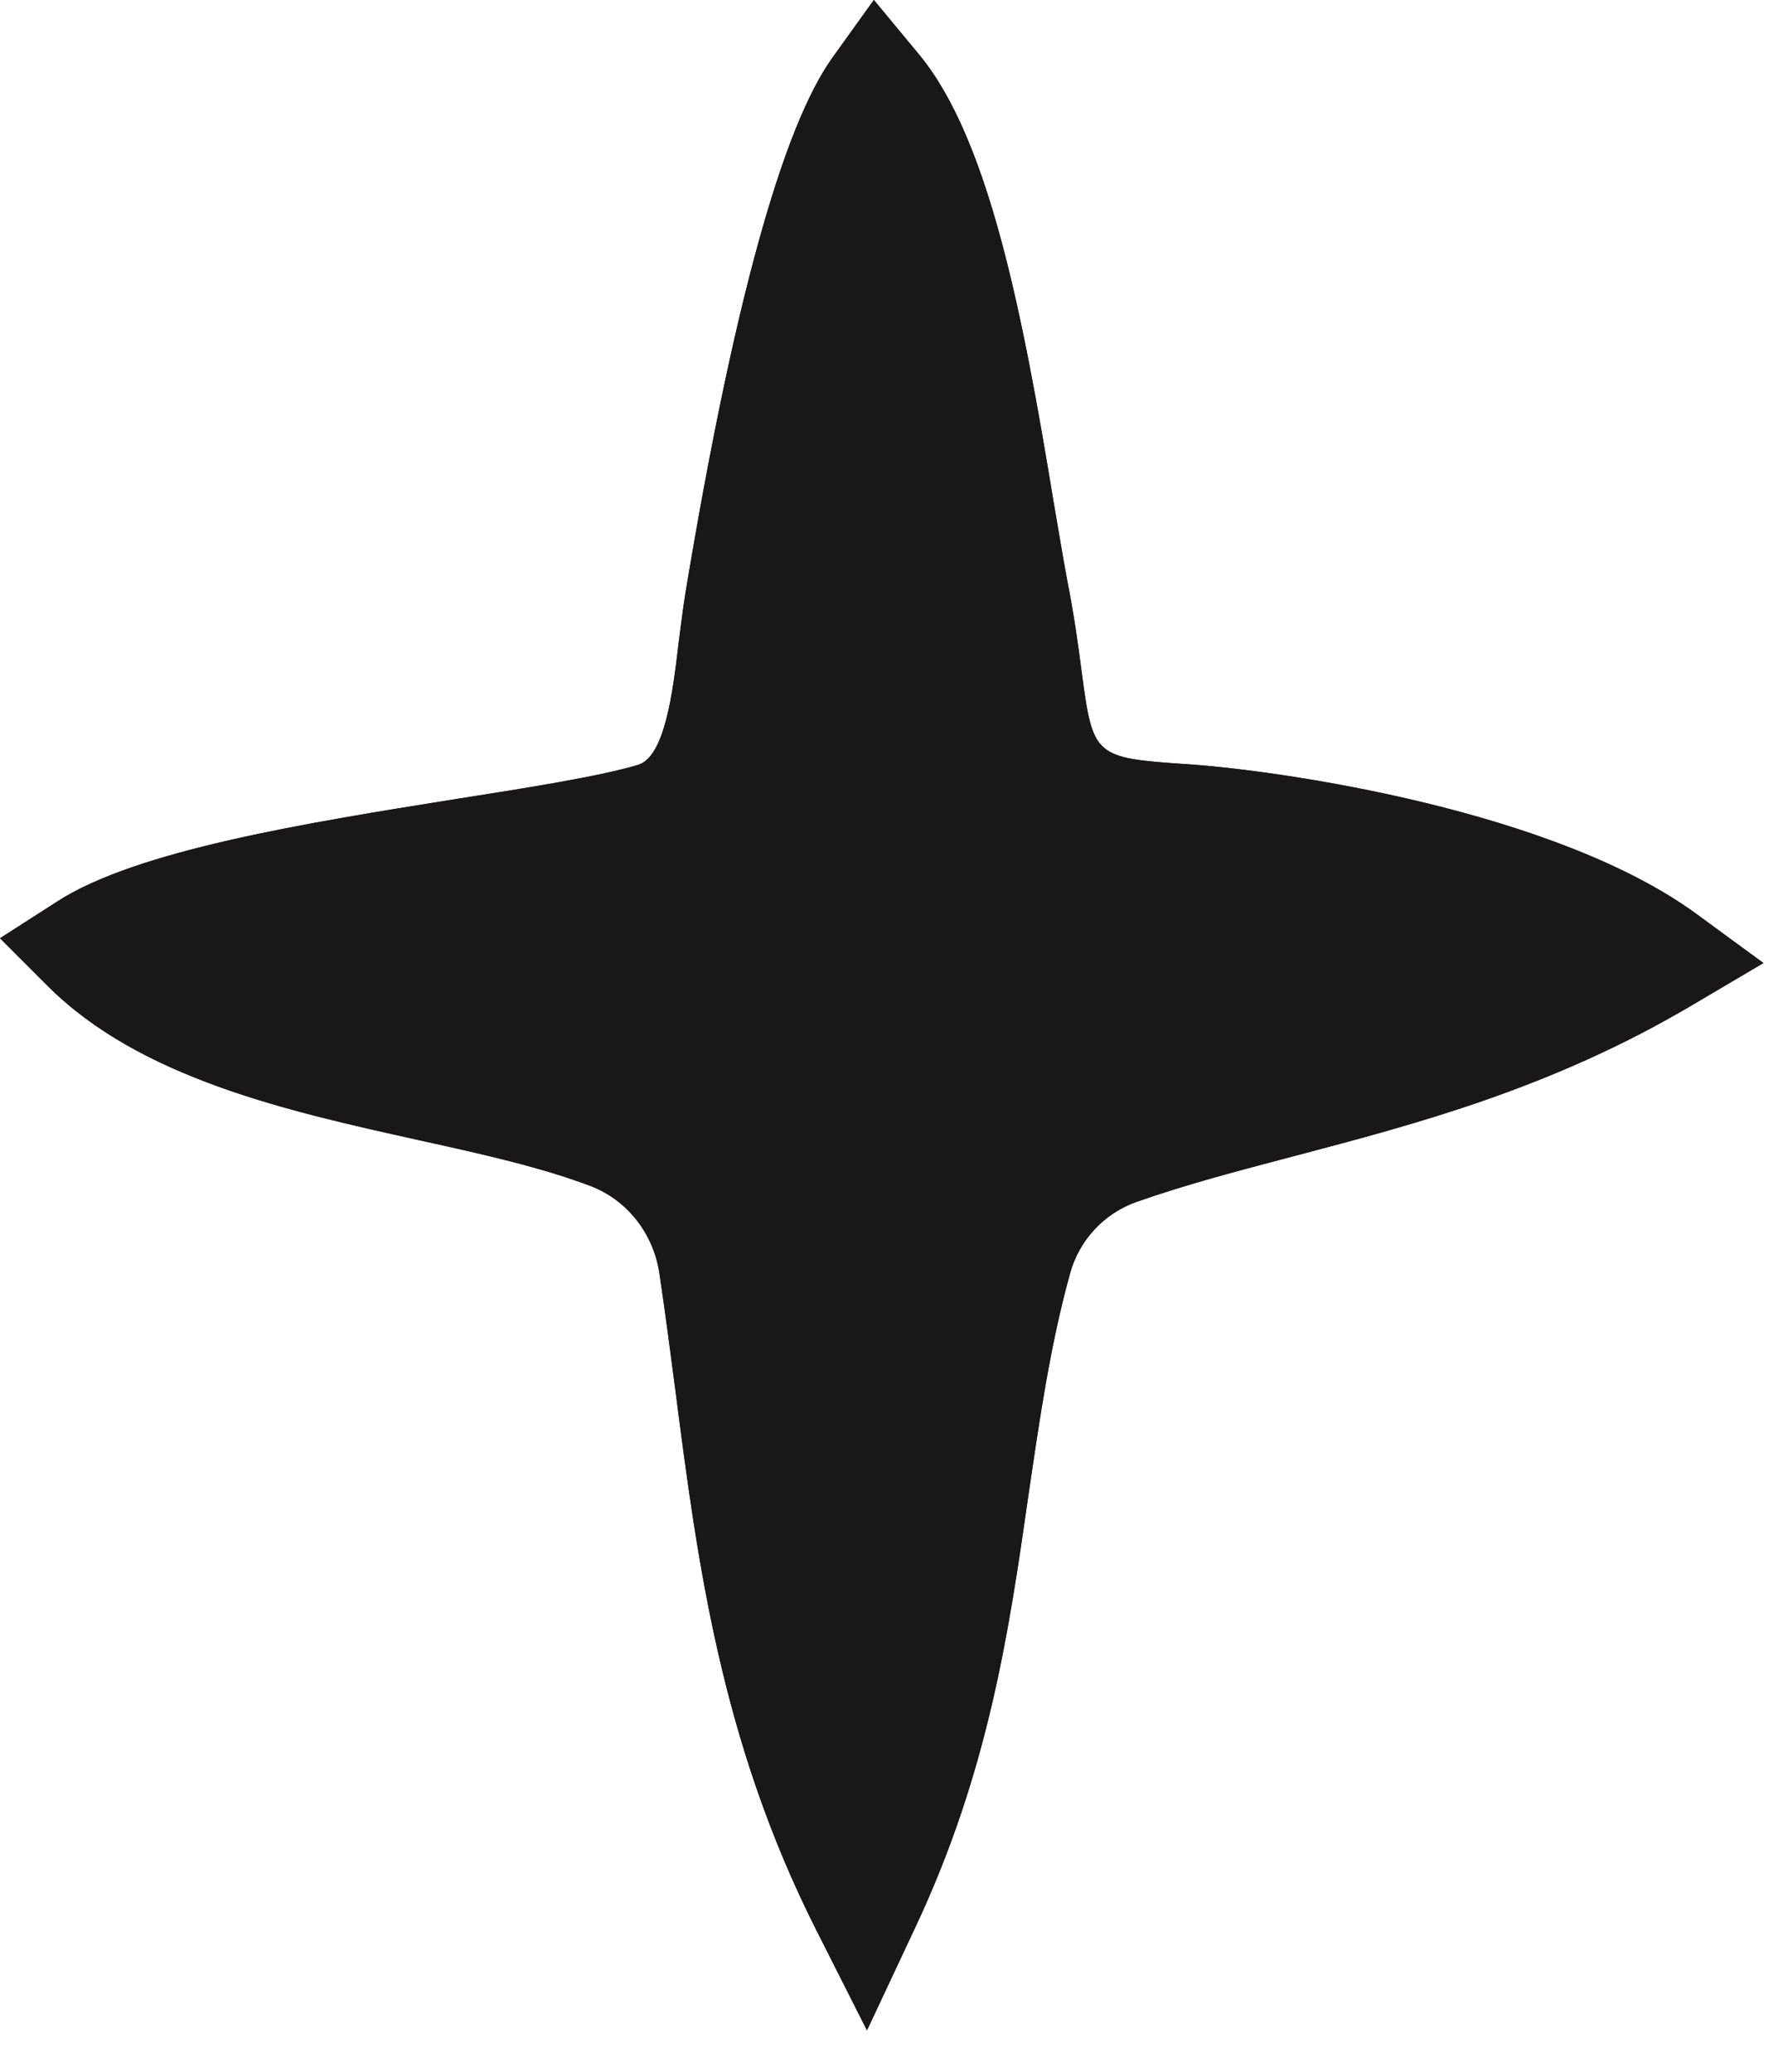
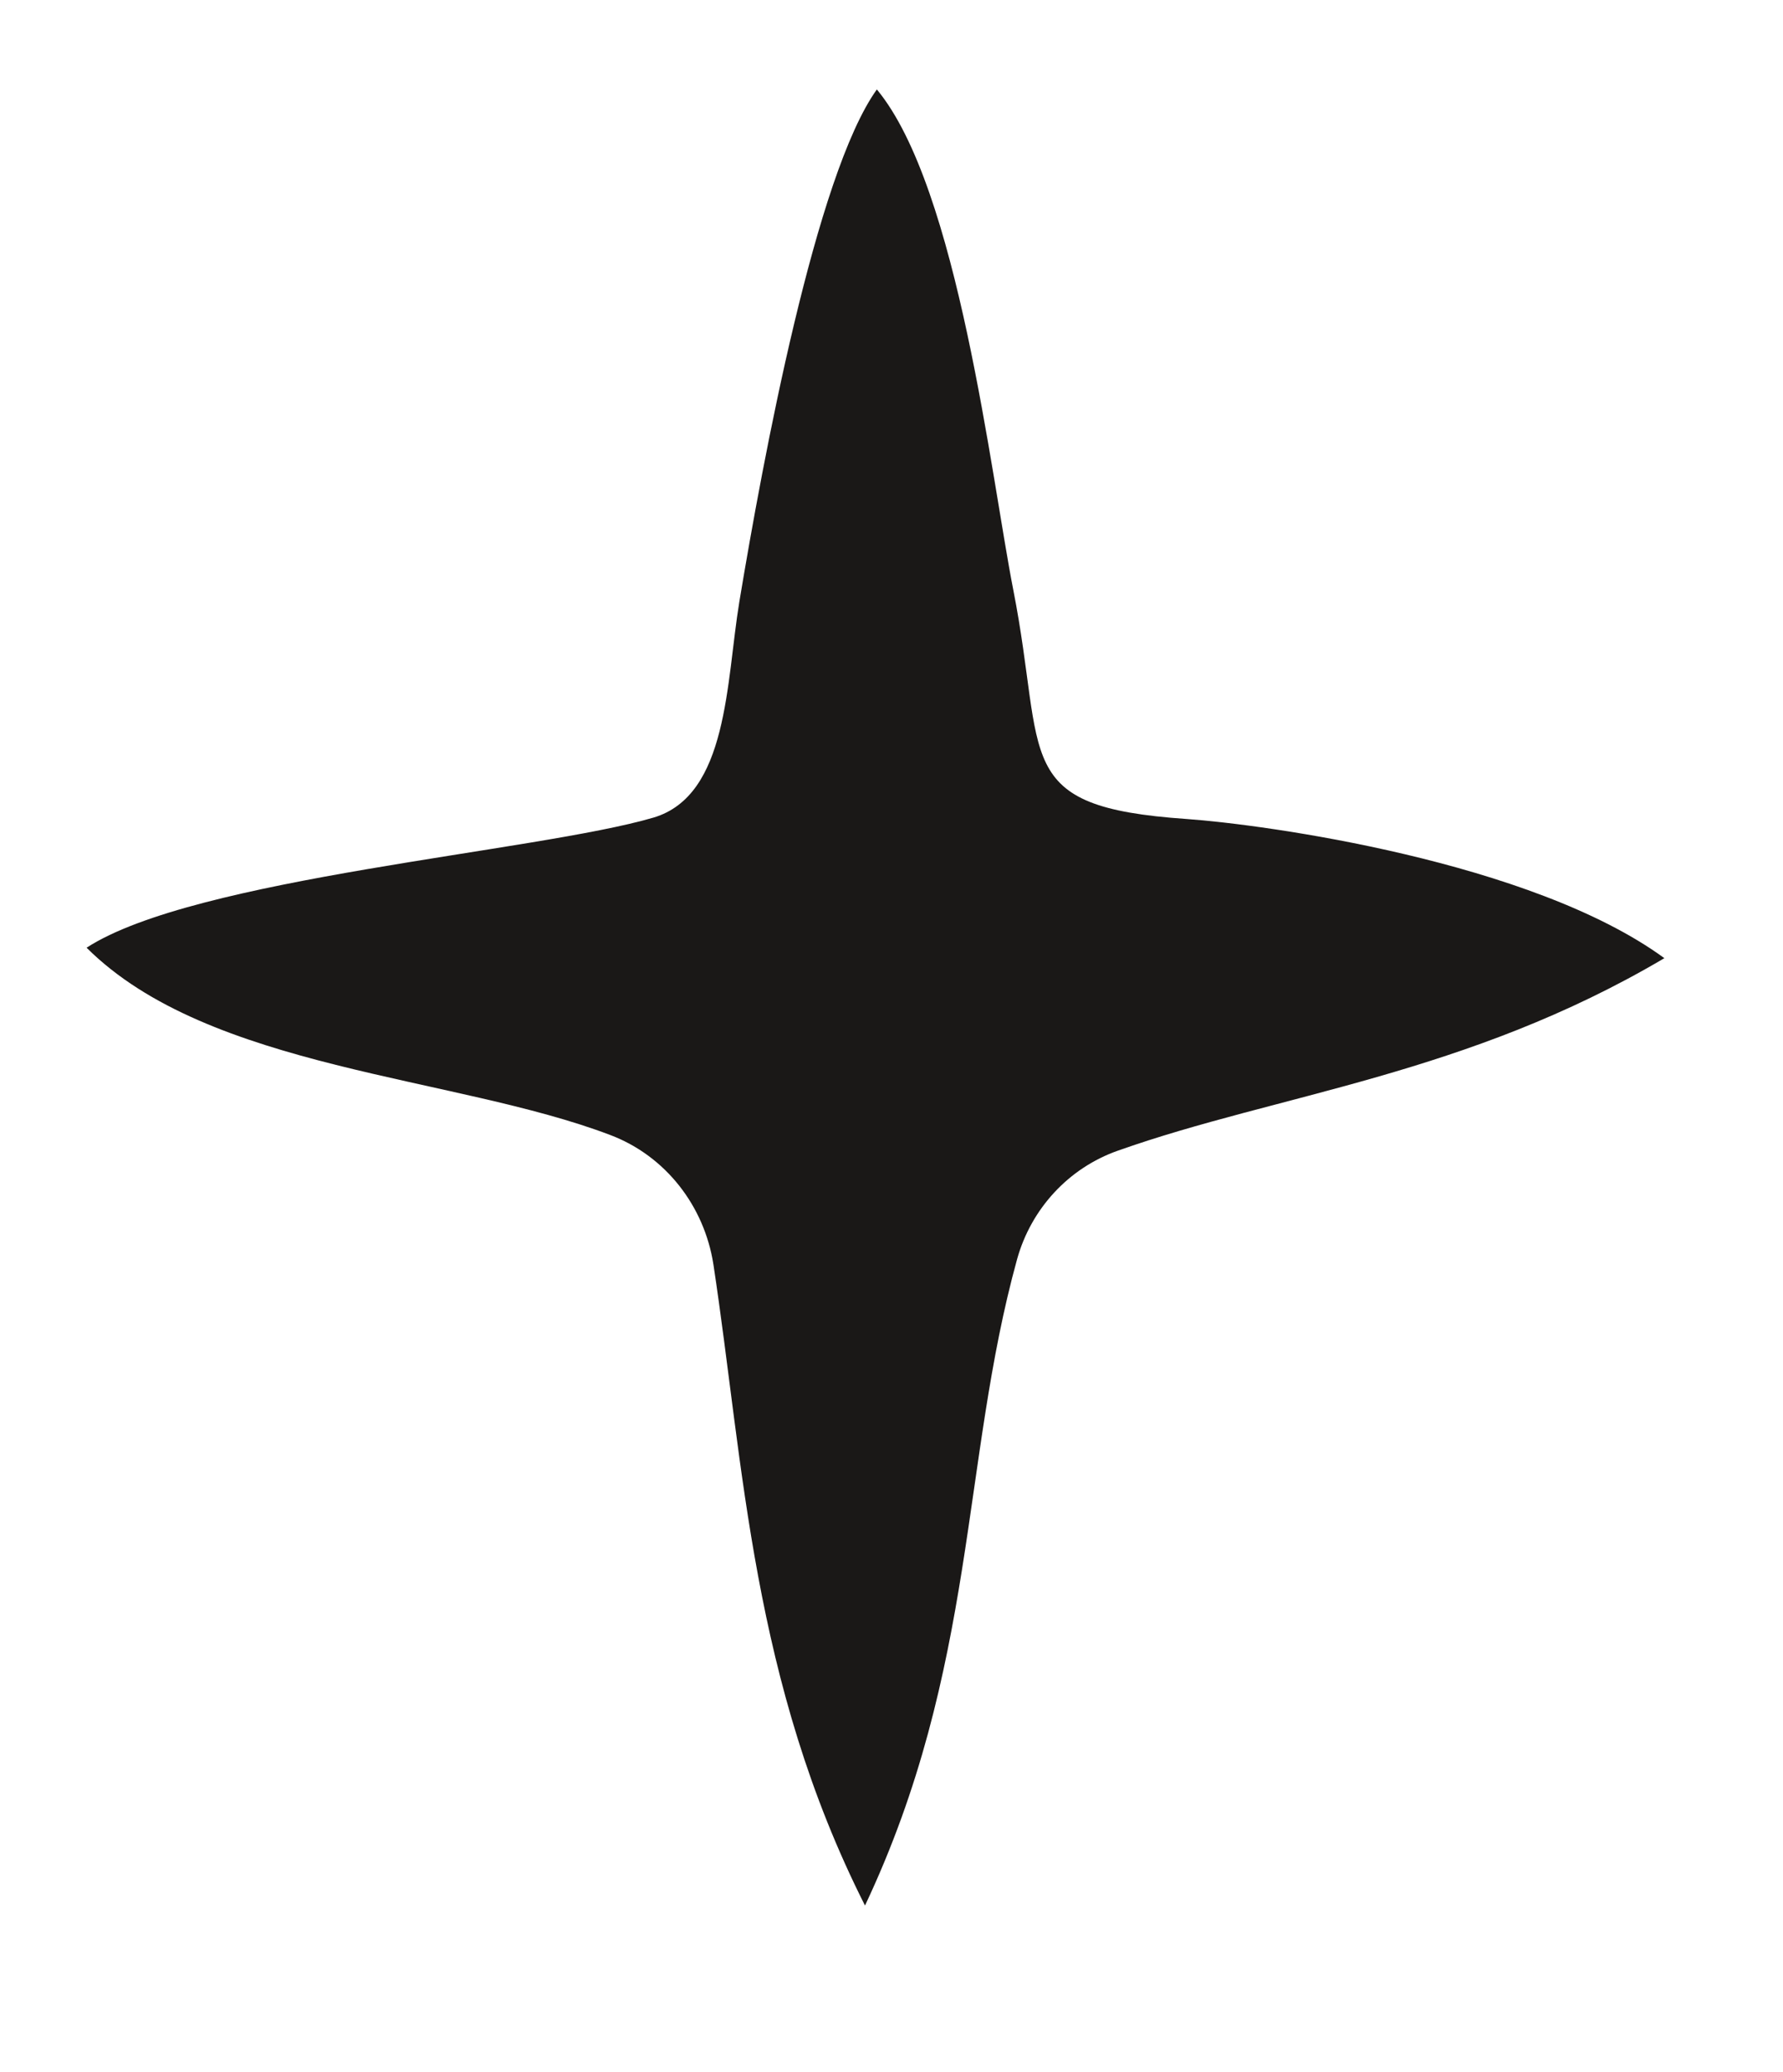
<svg xmlns="http://www.w3.org/2000/svg" width="37" height="43" viewBox="0 0 37 43" fill="none">
  <path d="M24.623 16.994C20.959 16.742 21.718 15.755 21.027 12.239C20.565 9.881 19.885 3.888 18.196 1.856C16.929 3.62 15.833 9.528 15.342 12.49C15.068 14.151 15.114 16.503 13.561 16.965C11.135 17.678 4.04 18.209 1.797 19.665C4.337 22.199 9.428 22.319 12.665 23.552C13.812 23.986 14.617 25.025 14.805 26.241C15.439 30.419 15.599 34.882 17.95 39.54C20.274 34.62 19.942 30.339 21.107 26.126C21.398 25.082 22.174 24.237 23.196 23.877C26.529 22.696 30.422 22.313 34.538 19.882C31.781 17.867 26.238 17.108 24.623 16.994Z" fill="#1A1817" />
-   <path d="M4.144 19.932C5.571 20.639 7.386 21.045 9.161 21.439C10.571 21.747 11.901 22.044 13.071 22.489C14.584 23.065 15.674 24.435 15.925 26.068C16.051 26.878 16.154 27.706 16.262 28.539C16.599 31.142 16.947 33.819 17.906 36.542C18.545 34.527 18.825 32.586 19.099 30.697C19.327 29.099 19.561 27.449 20.012 25.822C20.4 24.418 21.451 23.288 22.815 22.803C23.933 22.409 25.081 22.106 26.291 21.787C28.192 21.29 30.138 20.776 32.142 19.857C29.63 18.79 26.165 18.242 24.544 18.128C21.028 17.882 20.537 16.798 20.189 14.184C20.121 13.693 20.046 13.116 19.915 12.454C19.829 12.003 19.733 11.427 19.624 10.77C19.333 9.001 18.899 6.392 18.265 4.503C17.672 6.341 17.044 9.189 16.468 12.677C16.416 12.962 16.382 13.27 16.342 13.579C16.148 15.217 15.874 17.46 13.882 18.048C12.951 18.322 11.496 18.556 9.812 18.824C8.025 19.11 5.776 19.469 4.144 19.932ZM17.991 42.13L16.941 40.052C14.955 36.119 14.475 32.415 14.013 28.83C13.905 28.014 13.802 27.203 13.682 26.41C13.556 25.588 13.008 24.898 12.261 24.612C11.245 24.224 9.995 23.944 8.67 23.653C5.971 23.054 2.911 22.375 0.993 20.462L0 19.469L1.182 18.71C2.825 17.643 6.347 17.078 9.458 16.581C10.993 16.341 12.449 16.107 13.237 15.873C13.796 15.708 13.962 14.378 14.087 13.305C14.133 12.962 14.173 12.62 14.224 12.306C15.206 6.381 16.233 2.642 17.278 1.192L18.134 -0.001L19.07 1.129C20.52 2.876 21.222 6.512 21.861 10.399C21.97 11.033 22.061 11.586 22.141 12.015C22.284 12.734 22.369 13.35 22.438 13.881C22.683 15.725 22.683 15.725 24.704 15.862C26.628 15.999 32.267 16.815 35.207 18.967L36.594 19.983L35.115 20.856C32.193 22.586 29.362 23.328 26.873 23.984C25.703 24.292 24.607 24.578 23.574 24.943C22.906 25.183 22.392 25.737 22.204 26.427C21.793 27.917 21.576 29.424 21.342 31.022C20.937 33.848 20.515 36.77 18.979 40.024L17.991 42.13Z" fill="#1A1817" />
-   <path d="M4.144 19.932C5.571 20.639 7.386 21.045 9.161 21.439C10.571 21.747 11.901 22.044 13.071 22.489C14.584 23.065 15.674 24.435 15.925 26.068C16.051 26.878 16.154 27.706 16.262 28.539C16.599 31.142 16.947 33.819 17.906 36.542C18.545 34.527 18.825 32.586 19.099 30.697C19.327 29.099 19.561 27.449 20.012 25.822C20.4 24.418 21.451 23.288 22.815 22.803C23.933 22.409 25.081 22.106 26.291 21.787C28.192 21.29 30.138 20.776 32.142 19.857C29.63 18.79 26.165 18.242 24.544 18.128C21.028 17.882 20.537 16.798 20.189 14.184C20.121 13.693 20.046 13.116 19.915 12.454C19.829 12.003 19.733 11.427 19.624 10.77C19.333 9.001 18.899 6.392 18.265 4.503C17.672 6.341 17.044 9.189 16.468 12.677C16.416 12.962 16.382 13.27 16.342 13.579C16.148 15.217 15.874 17.46 13.882 18.048C12.951 18.322 11.496 18.556 9.812 18.824C8.025 19.11 5.776 19.469 4.144 19.932ZM17.991 42.13L16.941 40.052C14.955 36.119 14.475 32.415 14.013 28.83C13.905 28.014 13.802 27.203 13.682 26.41C13.556 25.588 13.008 24.898 12.261 24.612C11.245 24.224 9.995 23.944 8.67 23.653C5.971 23.054 2.911 22.375 0.993 20.462L0 19.469L1.182 18.71C2.825 17.643 6.347 17.078 9.458 16.581C10.993 16.341 12.449 16.107 13.237 15.873C13.796 15.708 13.962 14.378 14.087 13.305C14.133 12.962 14.173 12.62 14.224 12.306C15.206 6.381 16.233 2.642 17.278 1.192L18.134 -0.001L19.07 1.129C20.52 2.876 21.222 6.512 21.861 10.399C21.97 11.033 22.061 11.586 22.141 12.015C22.284 12.734 22.369 13.35 22.438 13.881C22.683 15.725 22.683 15.725 24.704 15.862C26.628 15.999 32.267 16.815 35.207 18.967L36.594 19.983L35.115 20.856C32.193 22.586 29.362 23.328 26.873 23.984C25.703 24.292 24.607 24.578 23.574 24.943C22.906 25.183 22.392 25.737 22.204 26.427C21.793 27.917 21.576 29.424 21.342 31.022C20.937 33.848 20.515 36.77 18.979 40.024L17.991 42.13Z" fill="#1A1817" />
</svg>